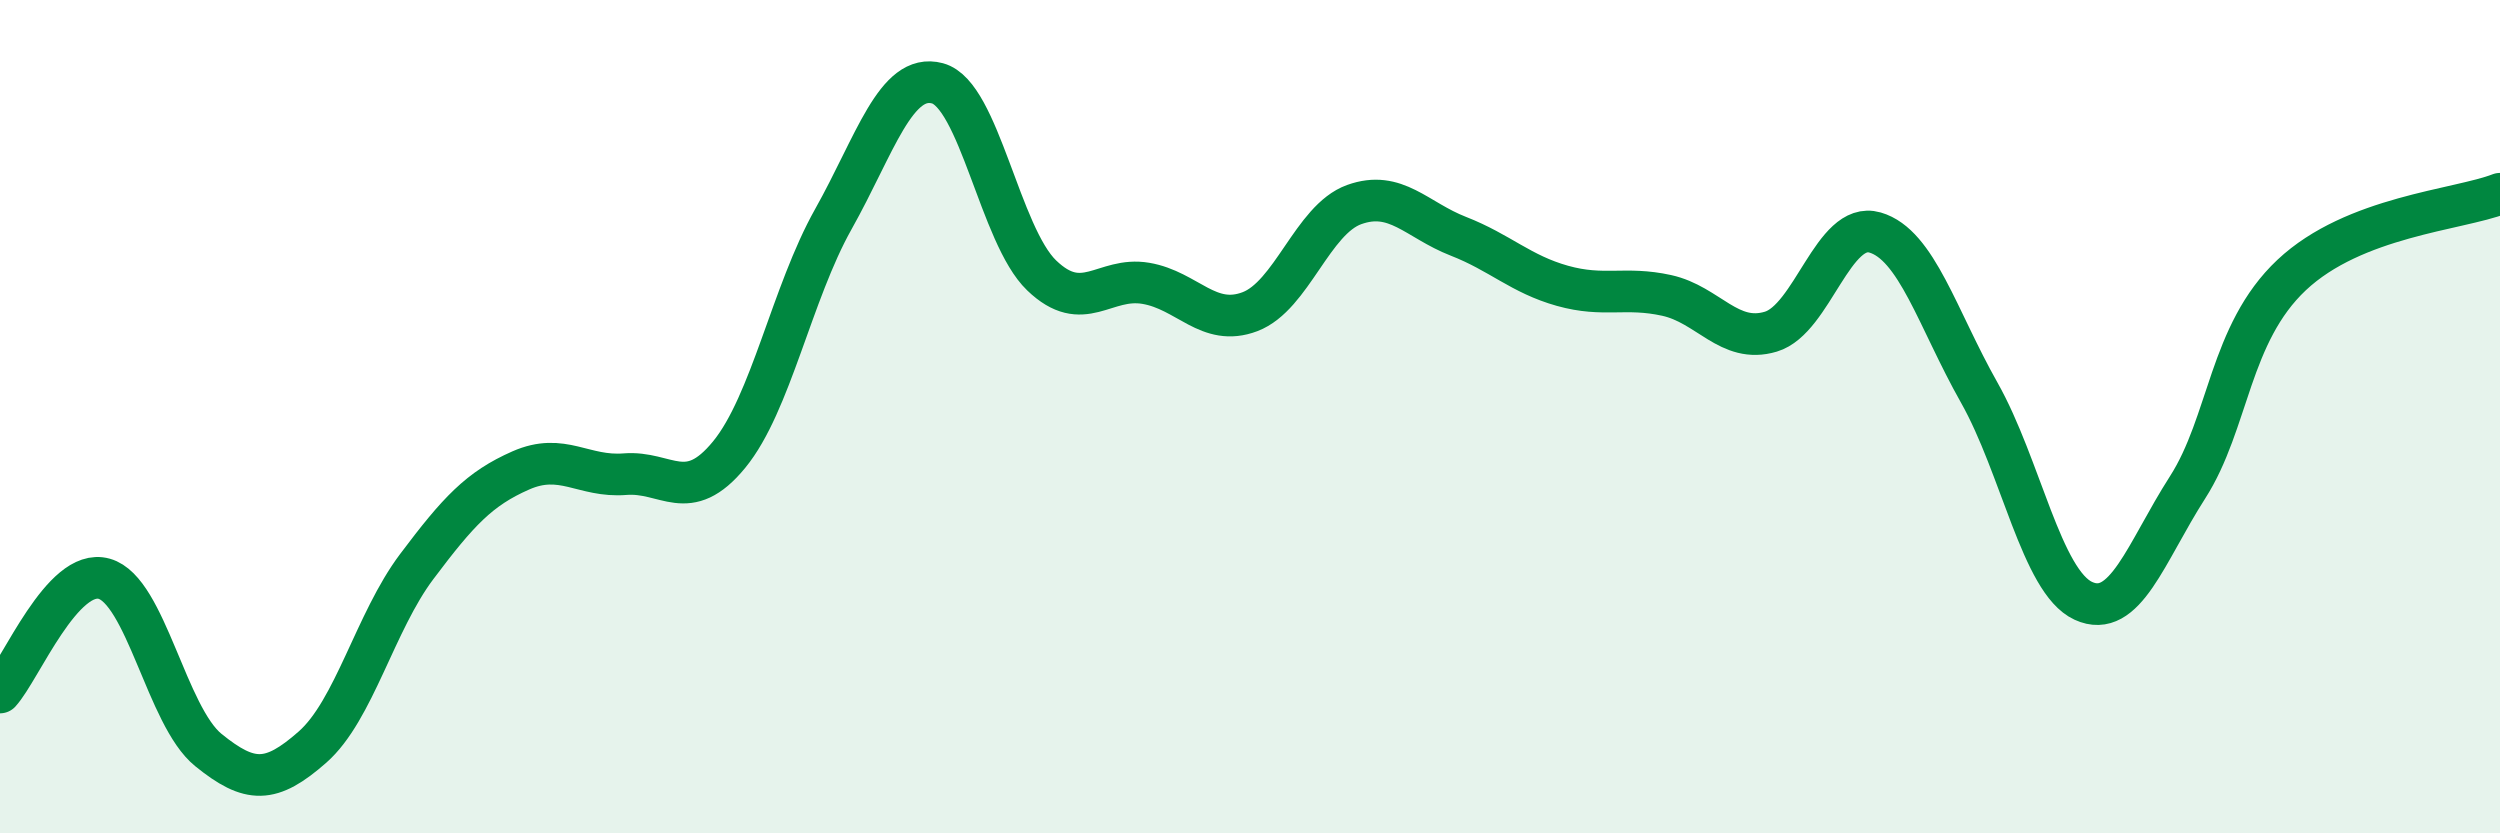
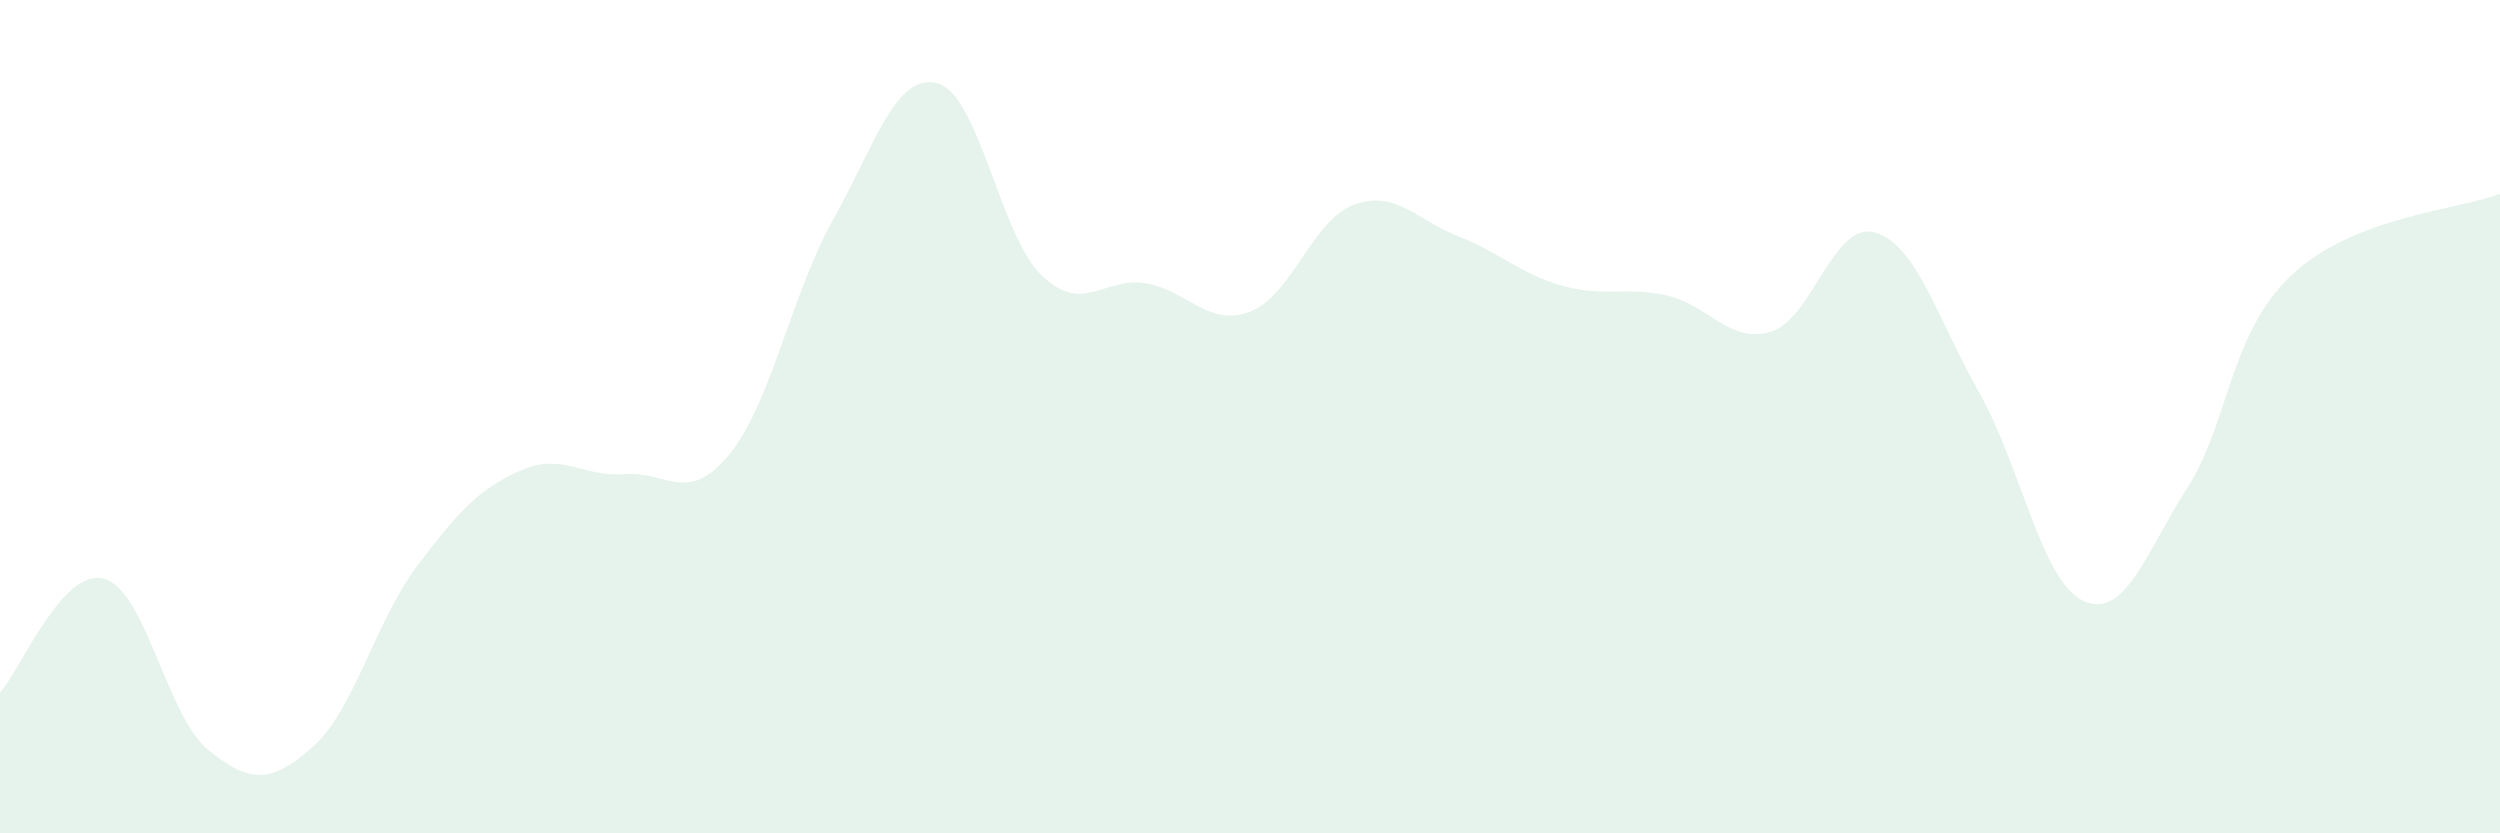
<svg xmlns="http://www.w3.org/2000/svg" width="60" height="20" viewBox="0 0 60 20">
  <path d="M 0,16.62 C 0.5,16.07 1.5,13.61 2.5,13.89 C 3.5,14.17 4,17.19 5,18 C 6,18.81 6.5,18.81 7.5,17.93 C 8.5,17.05 9,14.93 10,13.6 C 11,12.27 11.5,11.73 12.5,11.29 C 13.5,10.85 14,11.46 15,11.38 C 16,11.3 16.5,12.13 17.5,10.91 C 18.5,9.69 19,7.04 20,5.26 C 21,3.48 21.5,1.73 22.5,2 C 23.5,2.27 24,5.65 25,6.61 C 26,7.57 26.5,6.63 27.5,6.8 C 28.5,6.97 29,7.86 30,7.48 C 31,7.1 31.5,5.27 32.5,4.91 C 33.5,4.55 34,5.28 35,5.67 C 36,6.06 36.5,6.58 37.5,6.86 C 38.5,7.14 39,6.87 40,7.09 C 41,7.31 41.5,8.26 42.5,7.96 C 43.5,7.66 44,5.29 45,5.58 C 46,5.87 46.5,7.65 47.5,9.42 C 48.5,11.19 49,13.96 50,14.42 C 51,14.88 51.5,13.26 52.5,11.7 C 53.5,10.14 53.5,8.01 55,6.6 C 56.5,5.19 59,5.04 60,4.65L60 20L0 20Z" fill="#008740" opacity="0.1" stroke-linecap="round" stroke-linejoin="round" />
-   <path d="M 0,16.62 C 0.5,16.07 1.5,13.61 2.5,13.89 C 3.5,14.17 4,17.19 5,18 C 6,18.81 6.5,18.81 7.5,17.93 C 8.5,17.05 9,14.93 10,13.6 C 11,12.27 11.5,11.73 12.5,11.29 C 13.5,10.85 14,11.46 15,11.38 C 16,11.3 16.5,12.13 17.5,10.91 C 18.5,9.69 19,7.04 20,5.26 C 21,3.48 21.5,1.73 22.5,2 C 23.5,2.27 24,5.65 25,6.61 C 26,7.57 26.5,6.63 27.5,6.8 C 28.5,6.97 29,7.86 30,7.48 C 31,7.1 31.5,5.27 32.5,4.91 C 33.5,4.55 34,5.28 35,5.67 C 36,6.06 36.5,6.58 37.5,6.86 C 38.5,7.14 39,6.87 40,7.09 C 41,7.31 41.5,8.26 42.5,7.96 C 43.5,7.66 44,5.29 45,5.58 C 46,5.87 46.5,7.65 47.5,9.42 C 48.5,11.19 49,13.96 50,14.42 C 51,14.88 51.5,13.26 52.5,11.7 C 53.5,10.14 53.5,8.01 55,6.6 C 56.5,5.19 59,5.04 60,4.65" stroke="#008740" stroke-width="1" fill="none" stroke-linecap="round" stroke-linejoin="round" />
</svg>